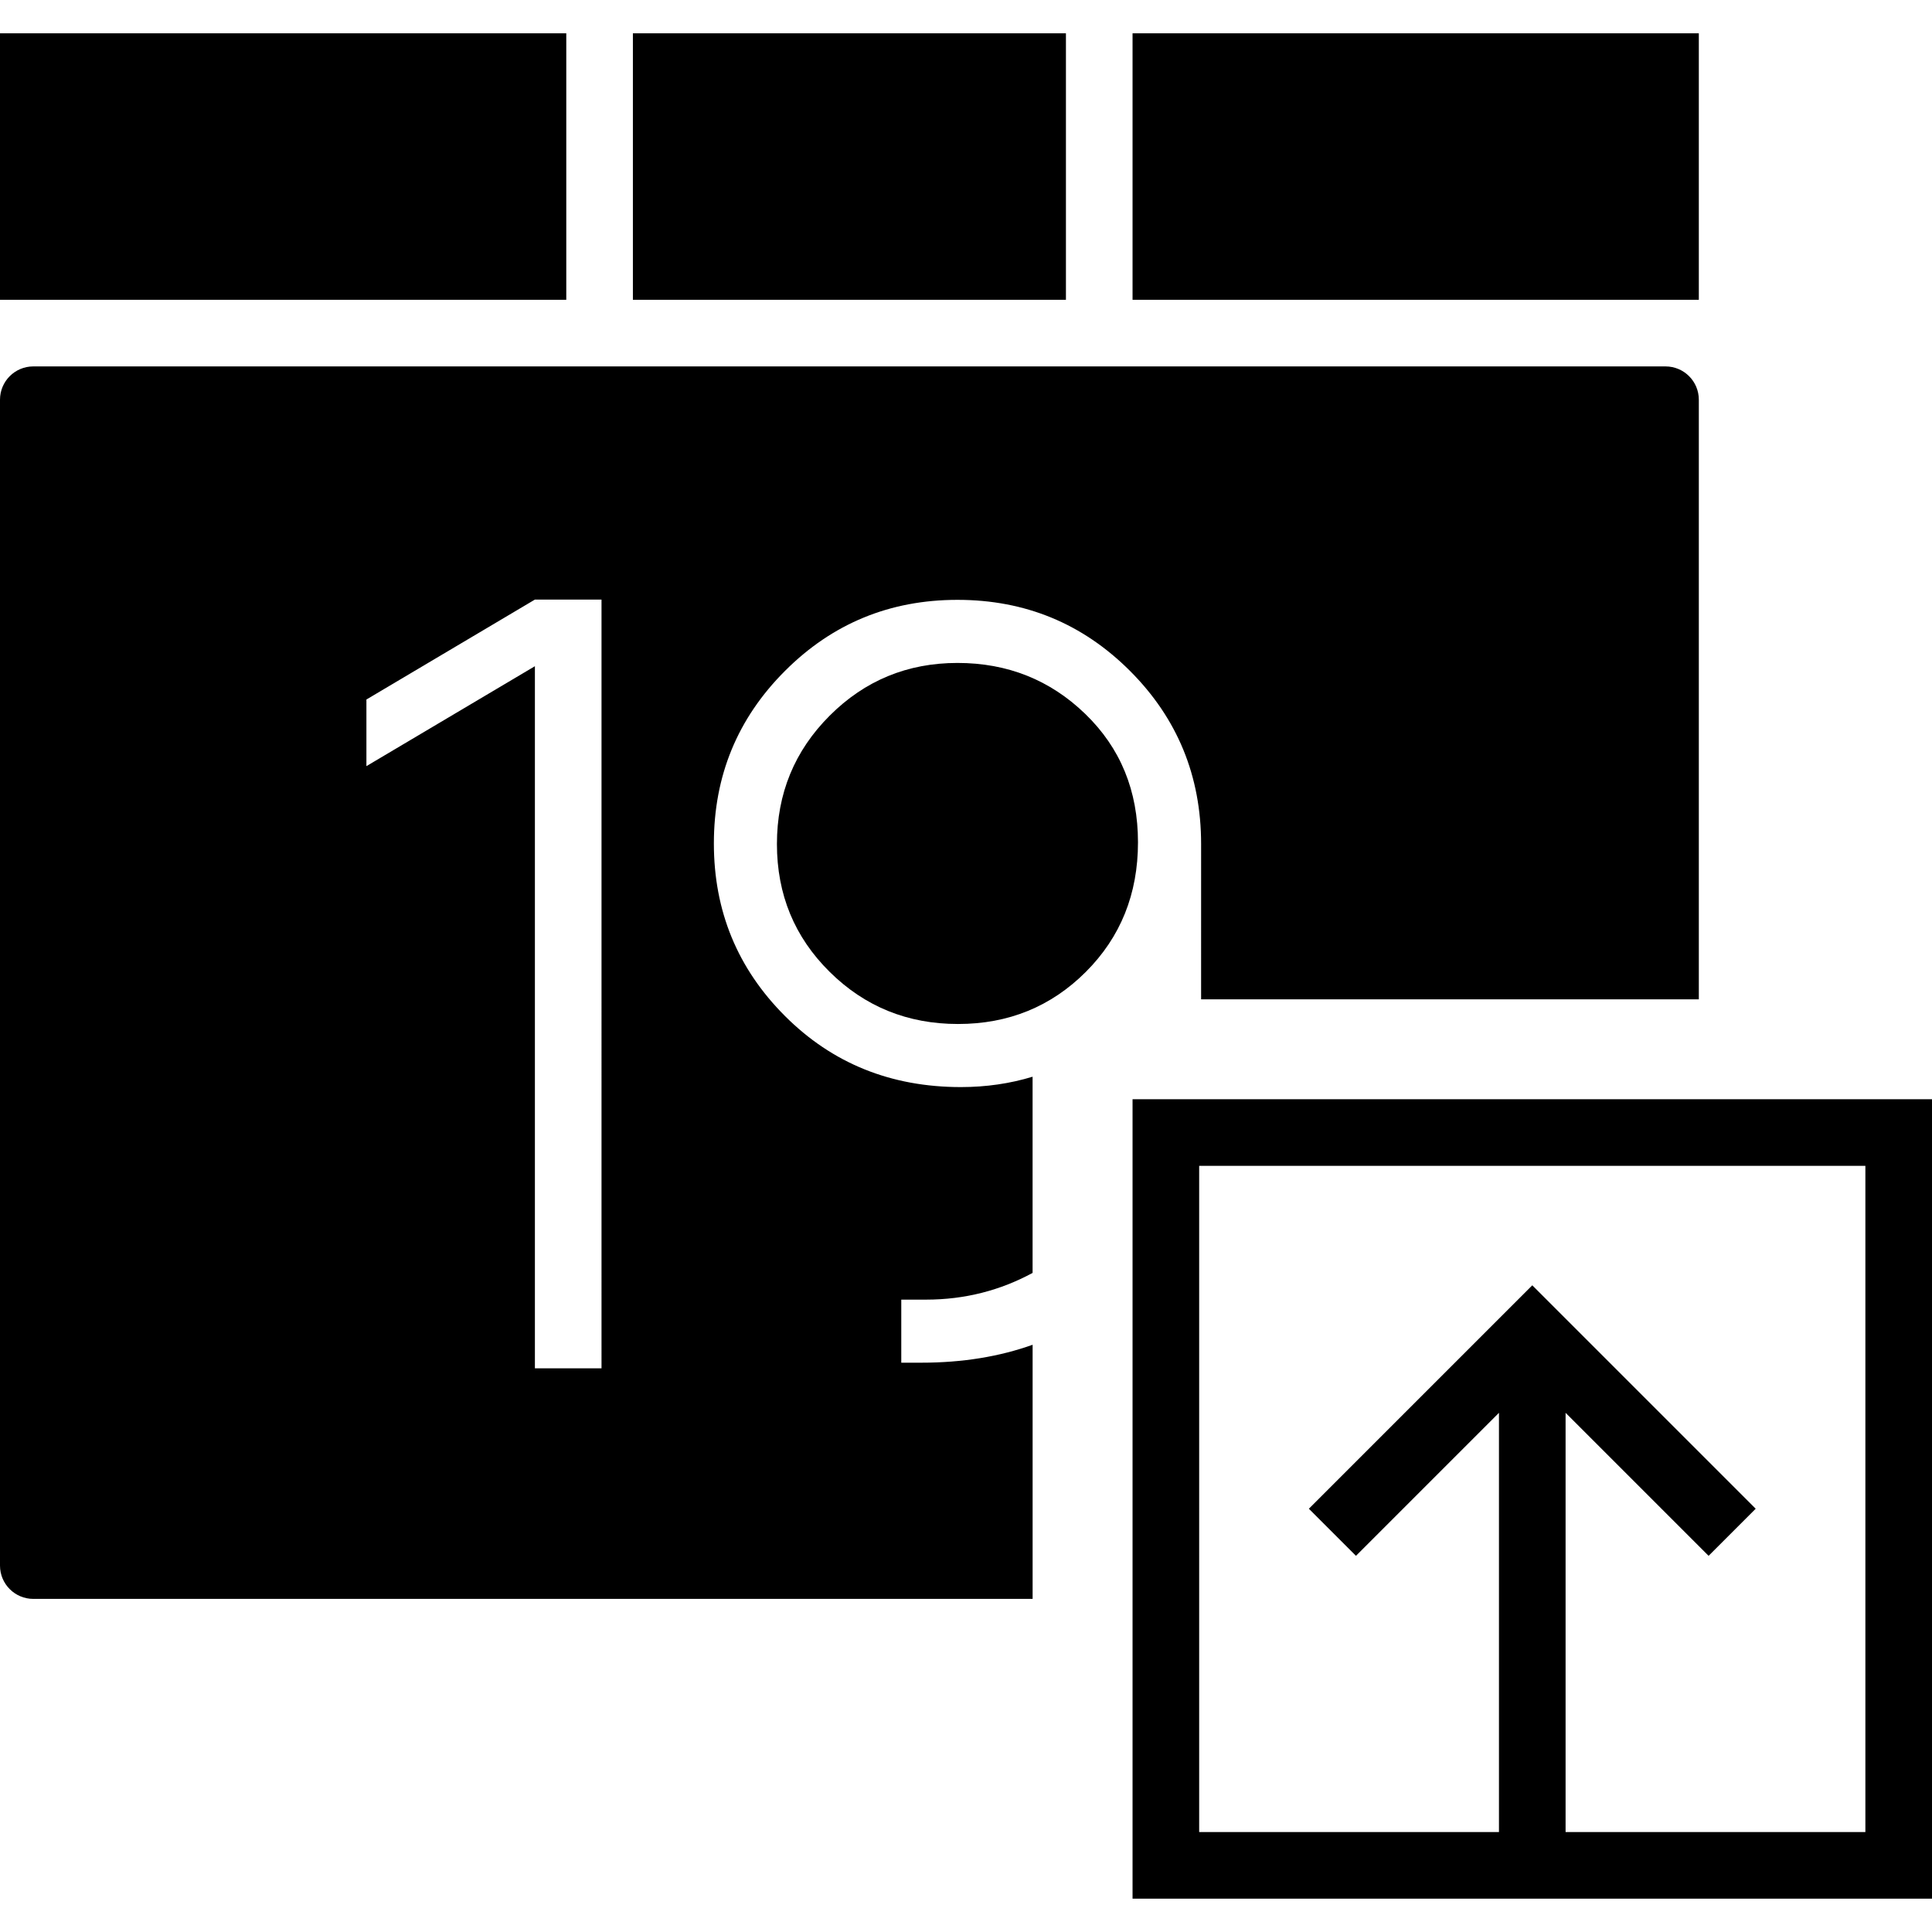
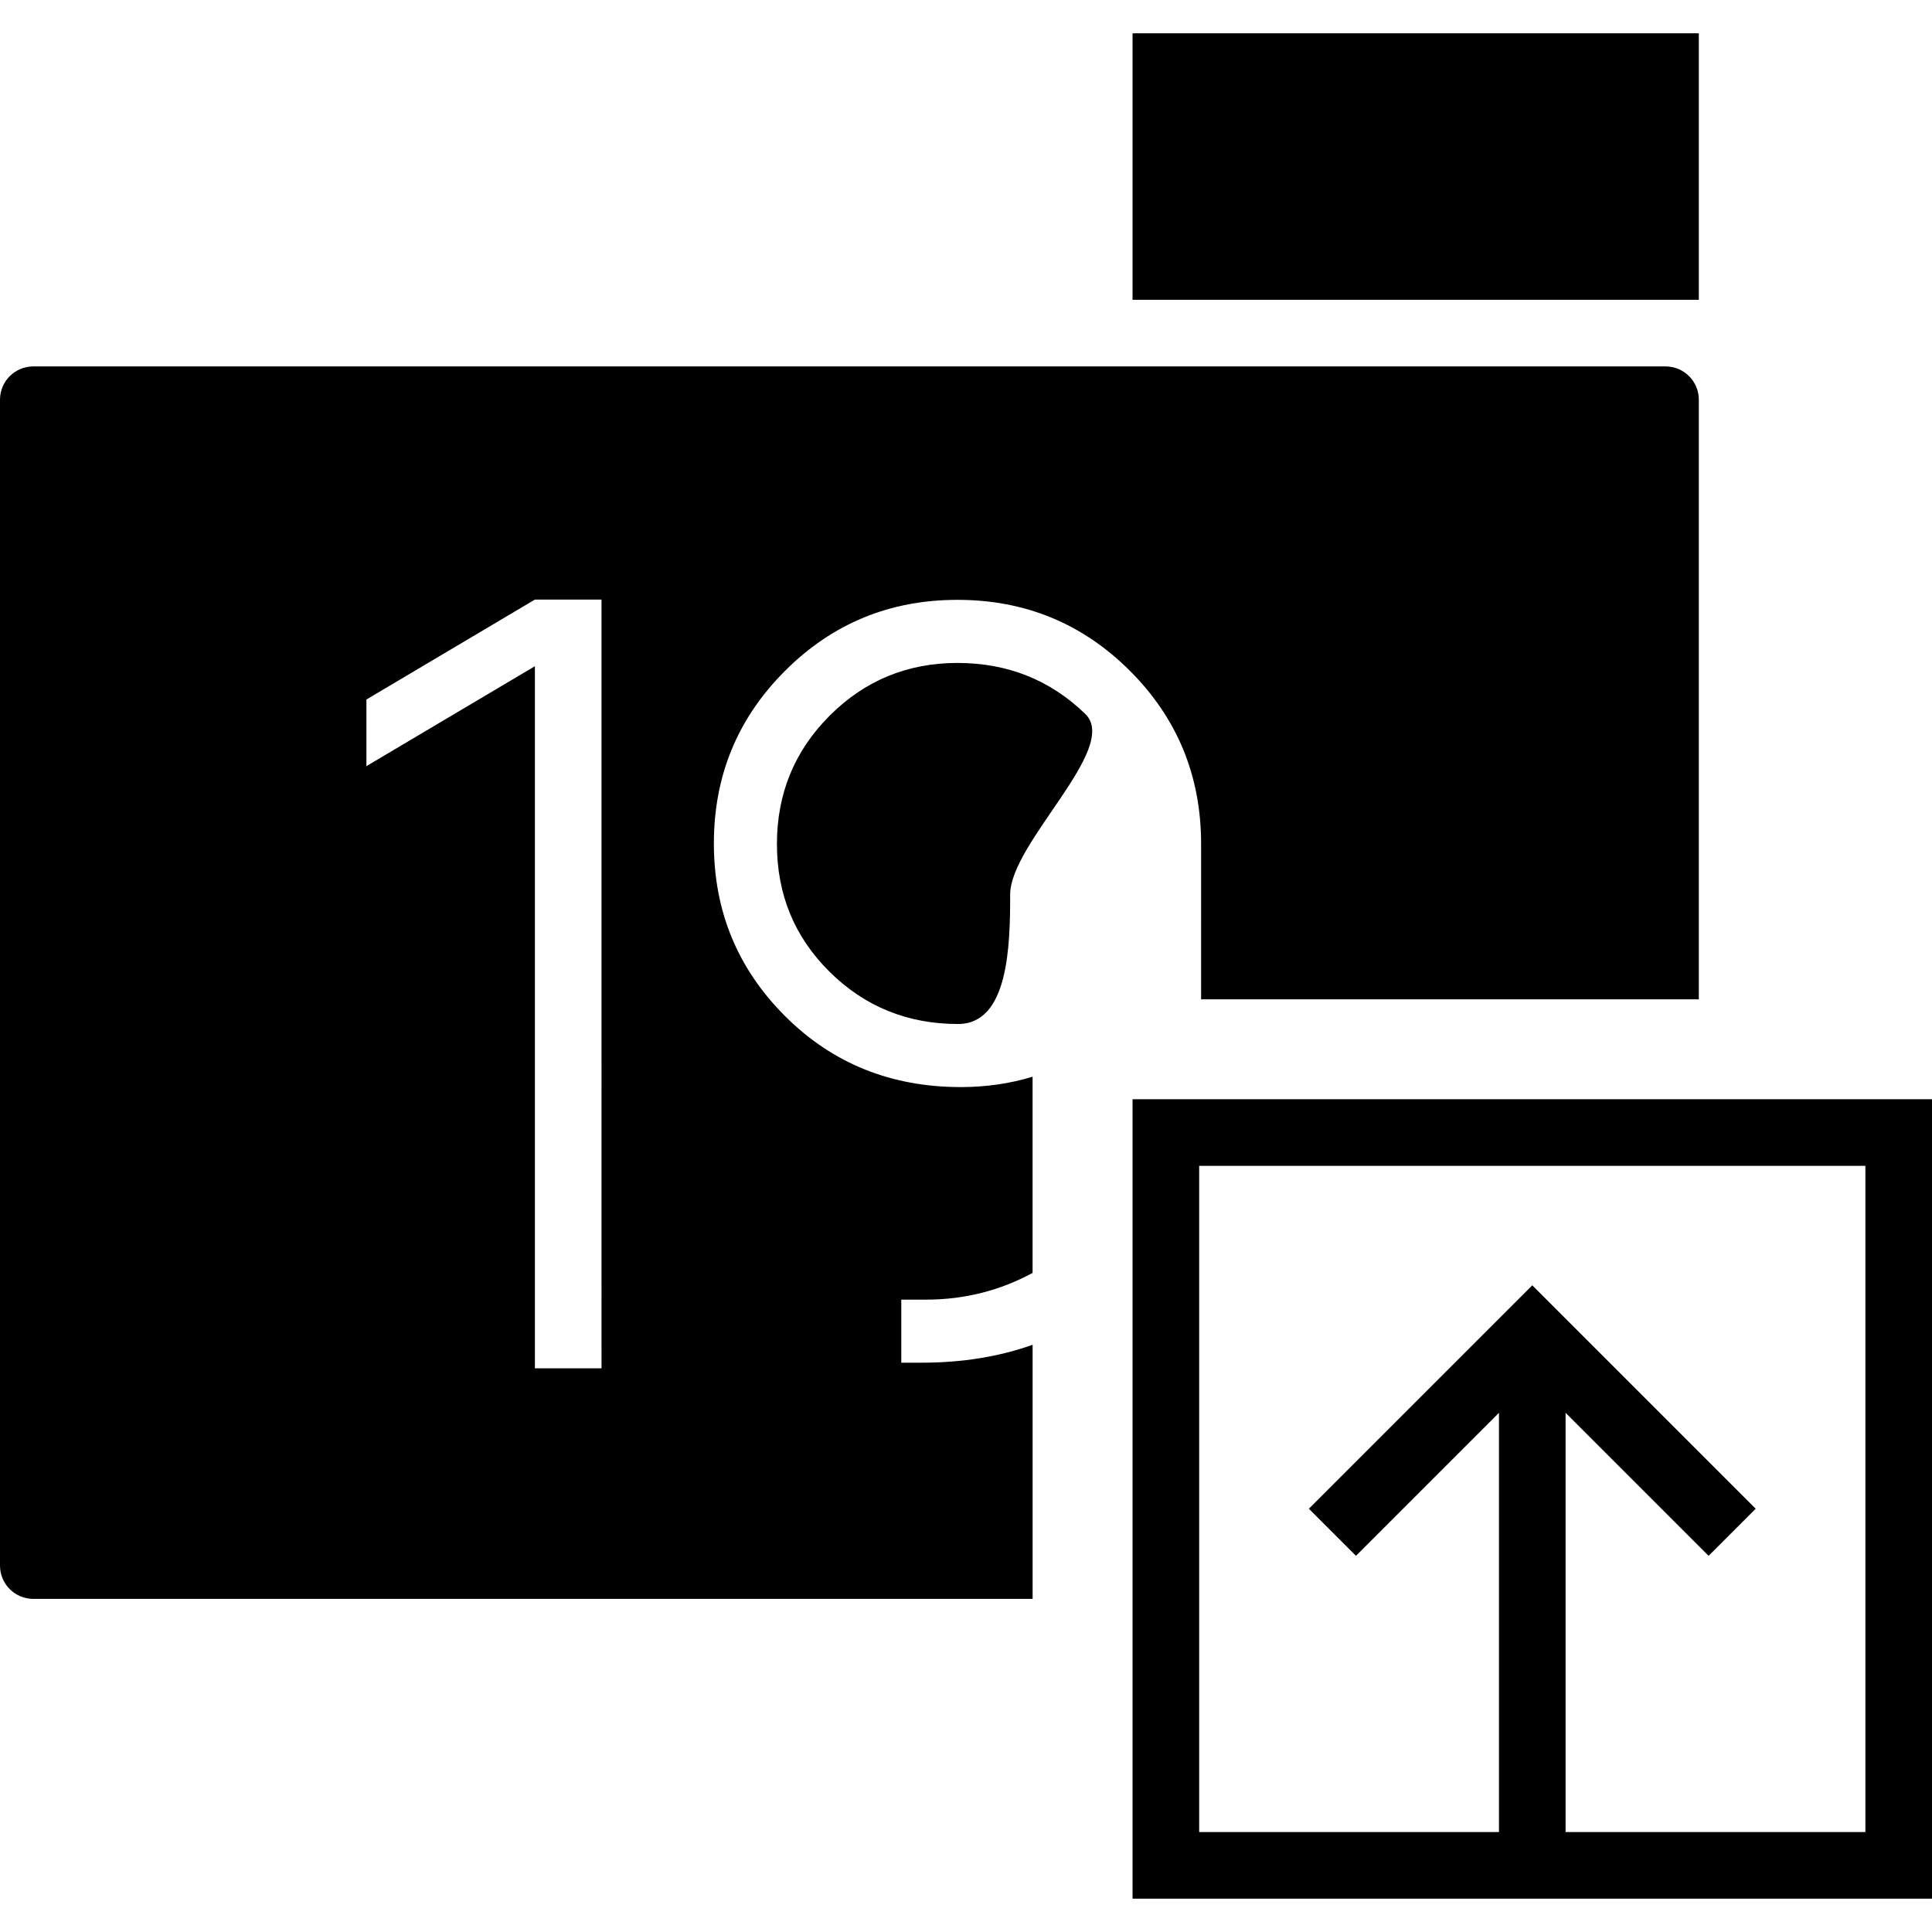
<svg xmlns="http://www.w3.org/2000/svg" version="1.1" id="Capa_1" x="0px" y="0px" viewBox="0 0 58 58" style="enable-background:new 0 0 58 58;" xml:space="preserve">
  <g>
    <path d="M34,33v24h24V33H34z M56,55h-9V42.414l4.293,4.293l1.414-1.414L46,38.586l-6.707,6.707l1.414,1.414L45,42.414V55h-9V35h20   V55z" />
-     <rect y="1" width="17" height="8" />
    <rect x="34" y="1" width="17" height="8" />
-     <rect x="19" y="1" width="13" height="8" />
-     <path d="M32.581,21.433c-1.055-1.021-2.334-1.531-3.837-1.531s-2.782,0.528-3.837,1.583c-1.056,1.056-1.583,2.34-1.583,3.854   c0,1.514,0.527,2.793,1.583,3.837c1.055,1.044,2.34,1.565,3.854,1.565c1.514,0,2.793-0.521,3.837-1.565s1.565-2.34,1.565-3.889   S33.637,22.455,32.581,21.433z" />
+     <path d="M32.581,21.433c-1.055-1.021-2.334-1.531-3.837-1.531s-2.782,0.528-3.837,1.583c-1.056,1.056-1.583,2.34-1.583,3.854   c0,1.514,0.527,2.793,1.583,3.837c1.055,1.044,2.34,1.565,3.854,1.565s1.565-2.34,1.565-3.889   S33.637,22.455,32.581,21.433z" />
    <path d="M23.565,30.501c-1.423-1.423-2.134-3.149-2.134-5.18s0.711-3.756,2.134-5.179c1.422-1.423,3.148-2.134,5.179-2.134   s3.757,0.711,5.18,2.134c1.422,1.423,2.134,3.154,2.134,5.196V30H51V12c0-0.553-0.448-1-1-1H1c-0.552,0-1,0.447-1,1v35   c0,0.553,0.448,1,1,1h30v-7.629c-0.988,0.353-2.097,0.538-3.34,0.538h-0.603v-1.893h0.74c1.178,0,2.24-0.281,3.202-0.802v-5.89   c-0.675,0.205-1.391,0.311-2.152,0.311C26.748,32.635,24.987,31.924,23.565,30.501z M18.058,41.078h-2V20L11,23v-2l5.058-3h2   V41.078z" />
  </g>
  <g>
</g>
  <g>
</g>
  <g>
</g>
  <g>
</g>
  <g>
</g>
  <g>
</g>
  <g>
</g>
  <g>
</g>
  <g>
</g>
  <g>
</g>
  <g>
</g>
  <g>
</g>
  <g>
</g>
  <g>
</g>
  <g>
</g>
</svg>